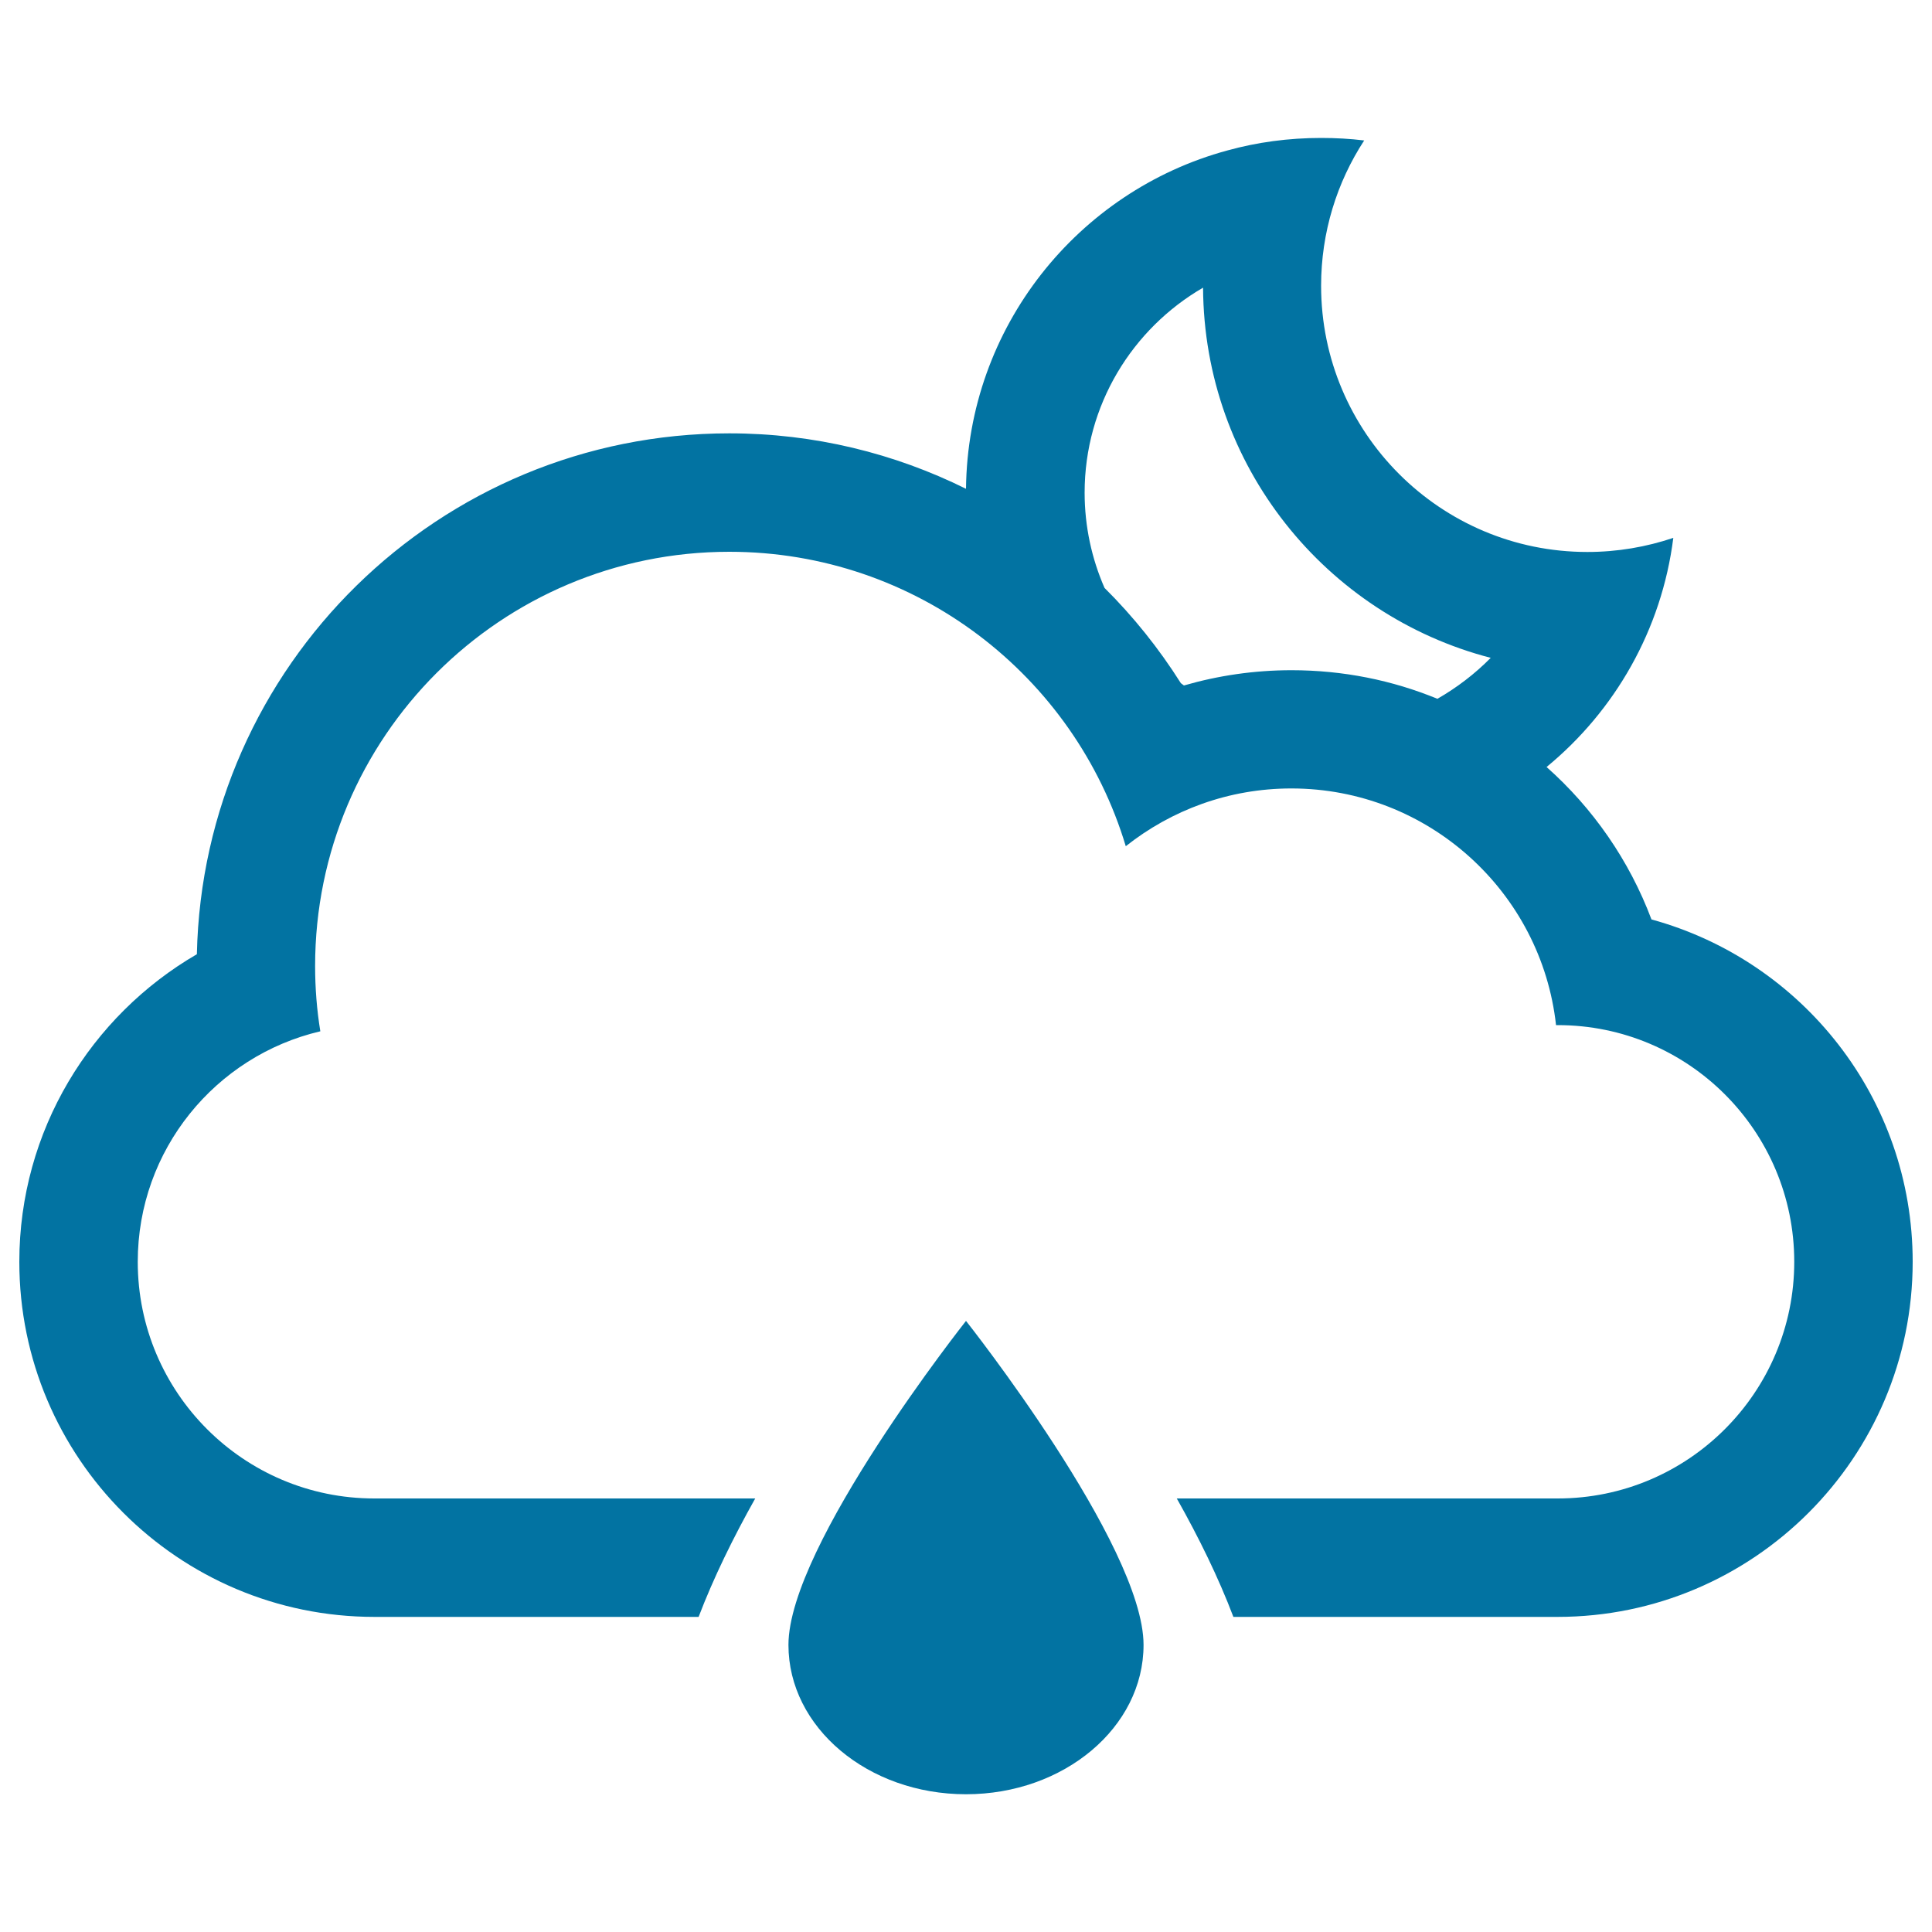
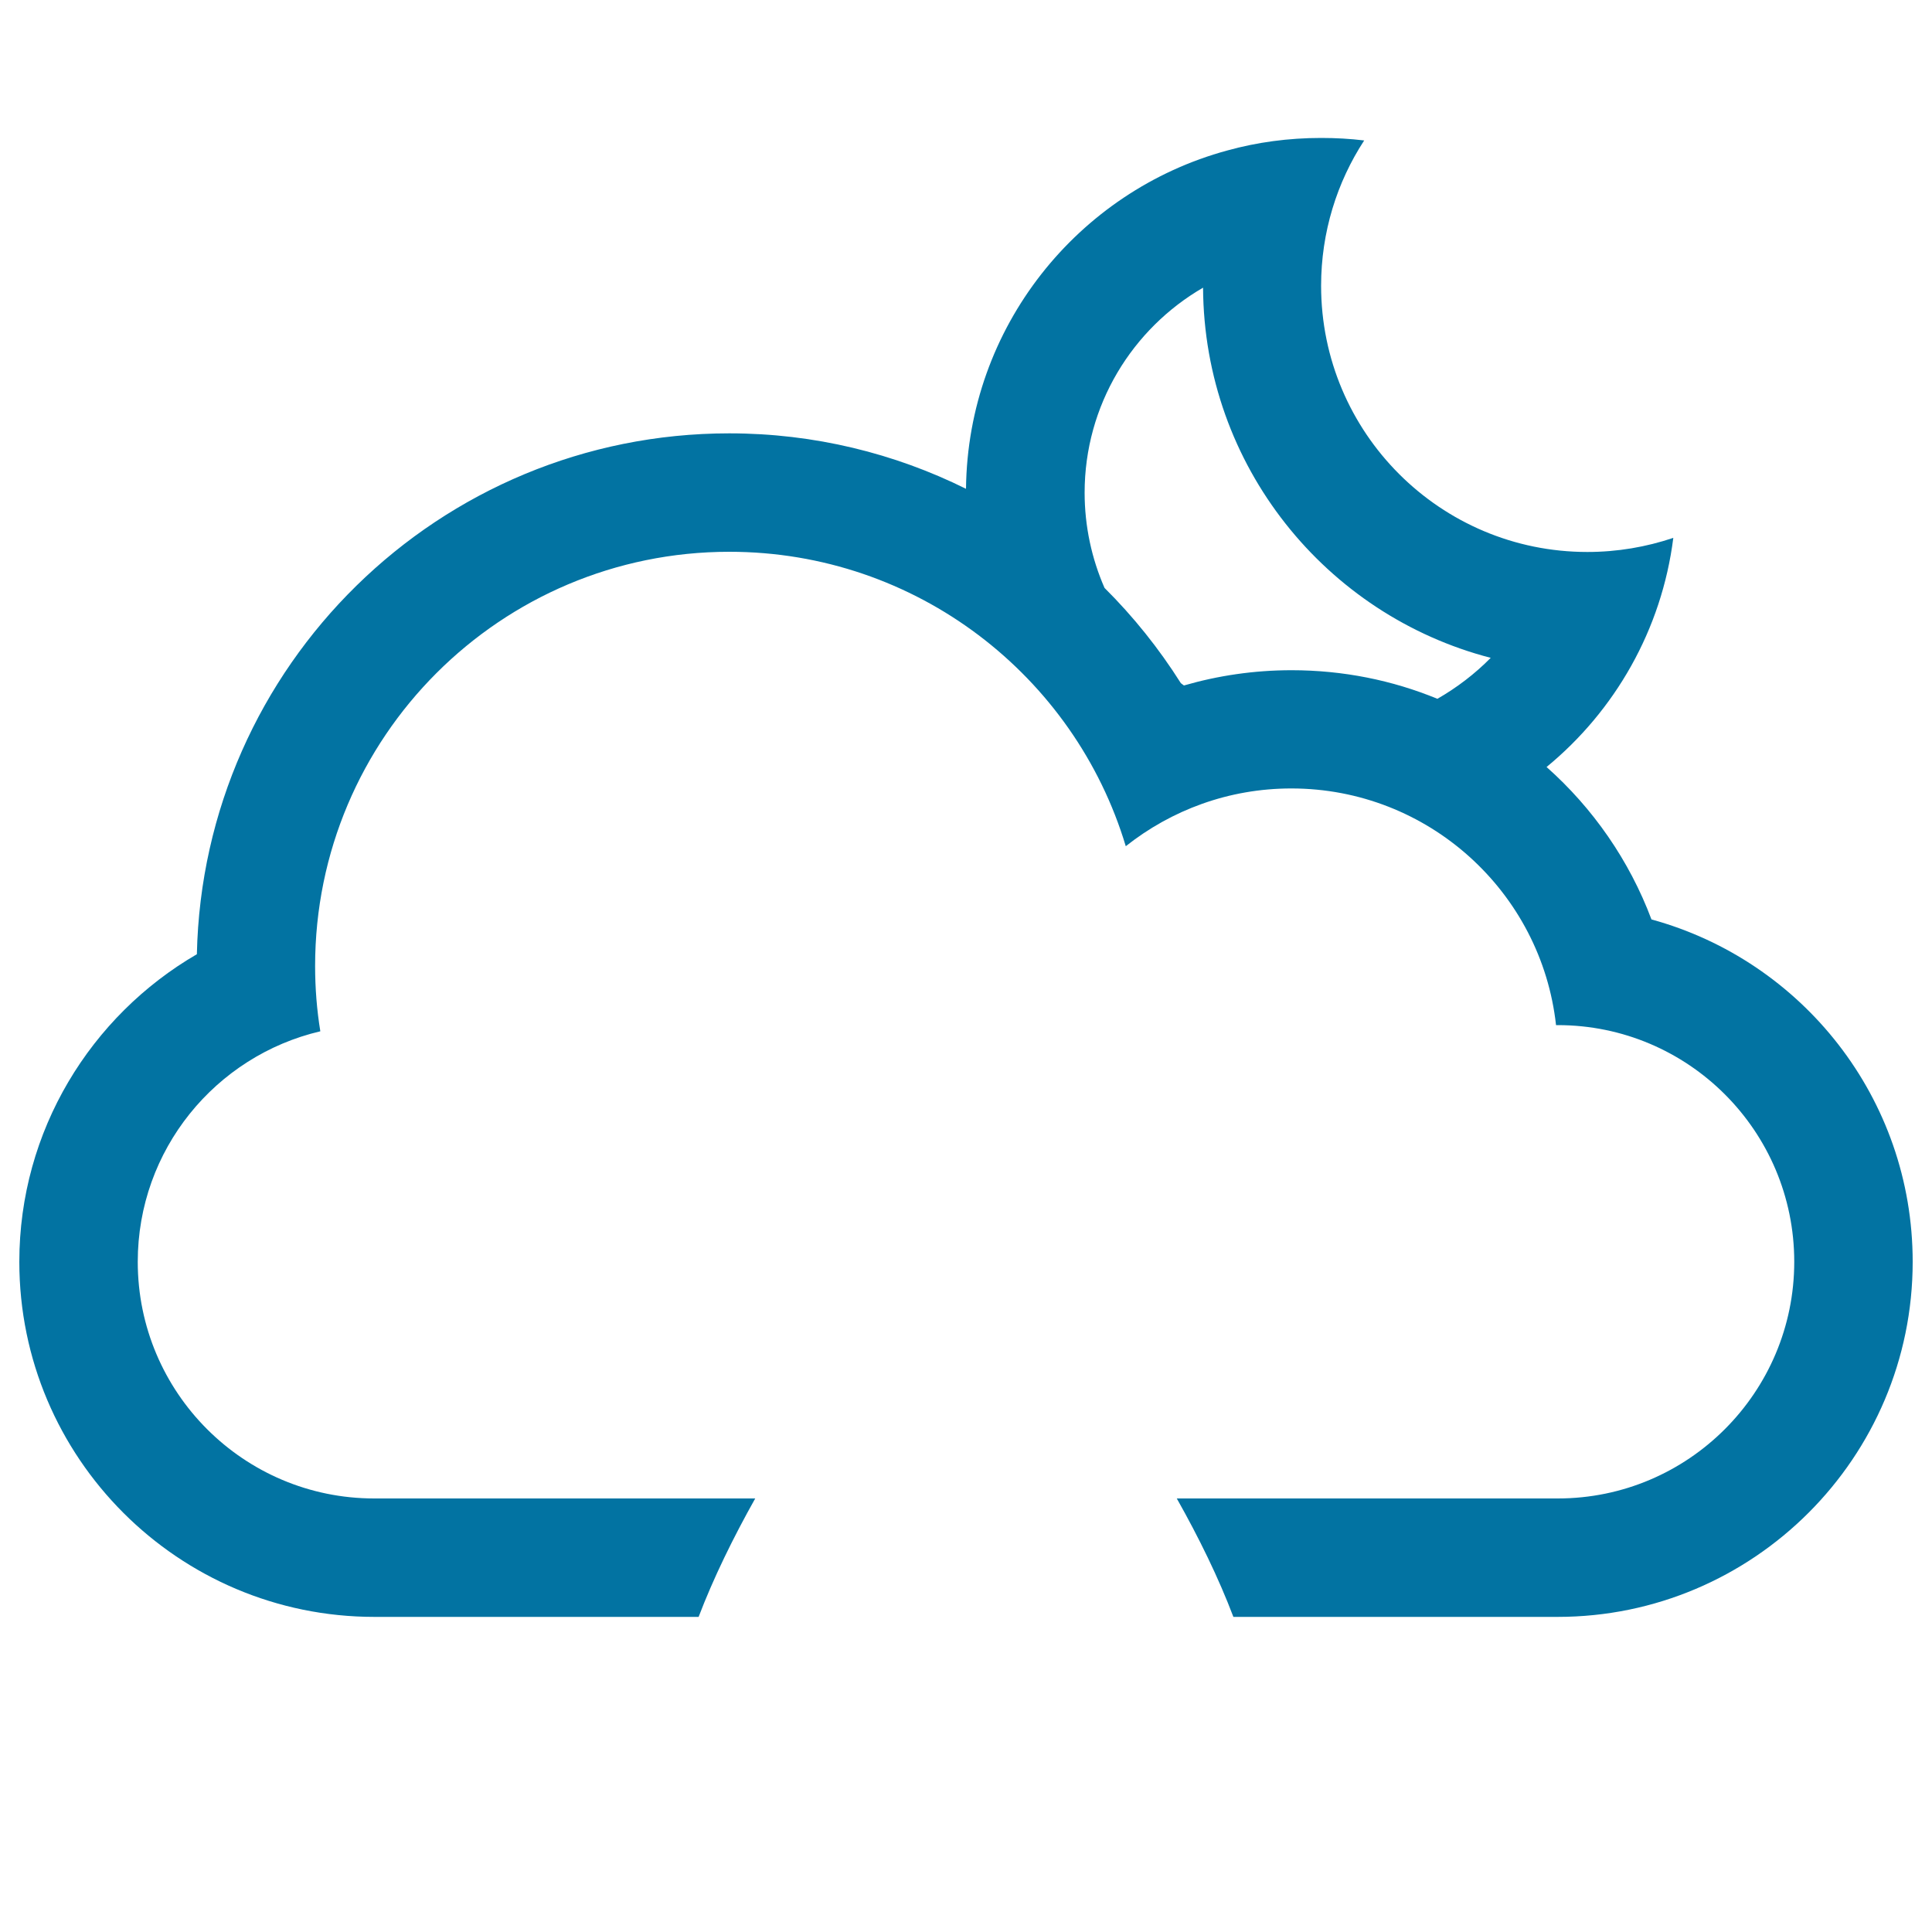
<svg xmlns="http://www.w3.org/2000/svg" viewBox="0 0 1000 1000" style="fill:#0273a2">
  <title>Rainy Night SVG icon</title>
  <g>
    <g>
-       <path d="M408.1,851.4c0,42.7,41.1,77.3,91.9,77.3c50.7,0,91.9-34.6,91.9-77.3c0-51.6-91.9-167.7-91.9-167.7S408.1,799.8,408.1,851.4z" />
      <path d="M854.8,475.9c-11.5-30.6-30.3-57.6-54.3-78.9c35.3-29,59.6-71,65.6-118.6c-14,4.7-28.9,7.3-44.5,7.3c-76.1,0-137.8-61.7-137.8-137.8c0-27.7,8.2-53.6,22.3-75.2c-7.3-0.9-14.8-1.3-22.3-1.3c-16.8,0-33.1,2.2-48.6,6.5C557.9,98.9,500.9,169.3,500,253c-36.9-18.3-78.5-28.7-122.5-28.7c-150.2,0-272.4,120.2-275.6,269.6C47,525.8,10,585.2,10,653.1c0,101.4,82.3,183.8,183.8,183.8h167.8c7.7-20.2,17.9-41,29.3-61.3H193.7c-67.5,0-122.4-54.8-122.4-122.5c0-58,40.3-106.6,94.5-119.3c-1.8-11-2.7-22.3-2.7-33.8c0-118.4,96-214.4,214.4-214.4c96.8,0,178.7,64.2,205.2,152.4c23.6-18.7,53.3-29.9,85.7-29.9c70.9,0,129.4,53.6,137,122.5h0.9c67.5,0,122.4,54.8,122.4,122.5c0,67.5-54.8,122.5-122.4,122.5H609.1c11.4,20.2,21.6,41,29.3,61.3h167.8c101.4,0,183.8-82.5,183.8-183.8C990,568.4,932.7,497.2,854.8,475.9z M744,361.7c-23.3-9.6-48.8-14.8-75.5-14.8c-19.4,0-38.1,2.8-55.7,7.9c-0.6-0.4-1.1-0.8-1.6-1.2c-11.3-17.9-24.6-34.5-39.5-49.3c-6.6-15.1-10.3-31.8-10.3-49.3c0-45.3,24.7-84.9,61.3-106.1c0.5,92.2,63.6,169.5,148.9,191.6C763.4,348.8,754.1,355.9,744,361.7z" />
    </g>
  </g>
</svg>